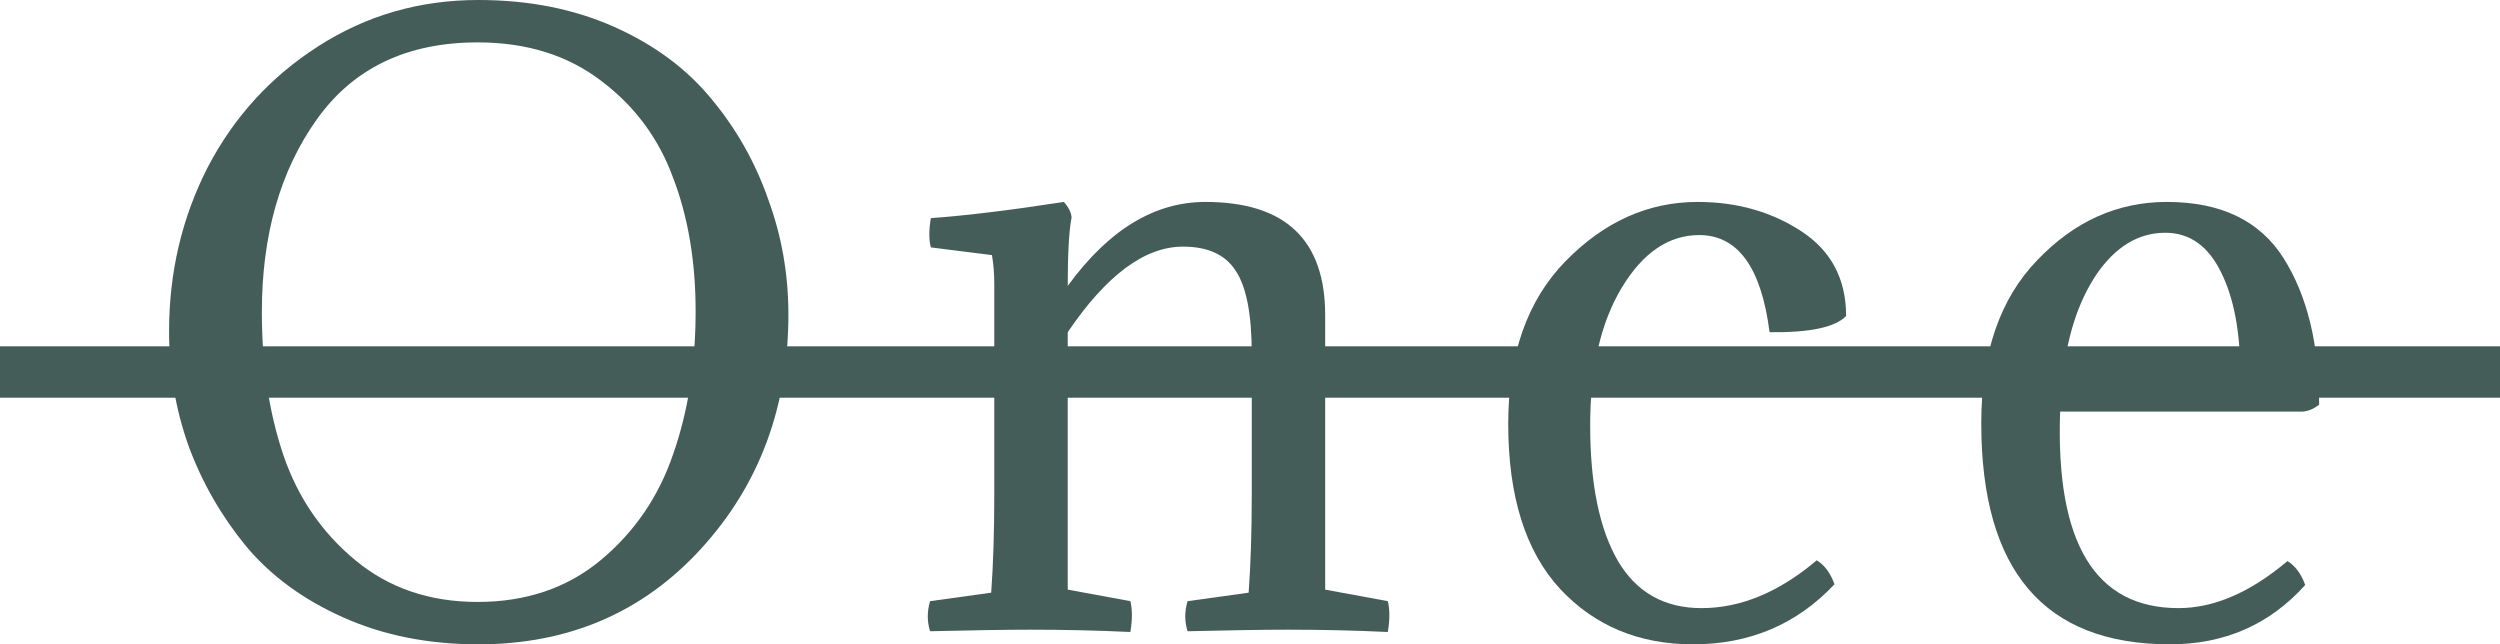
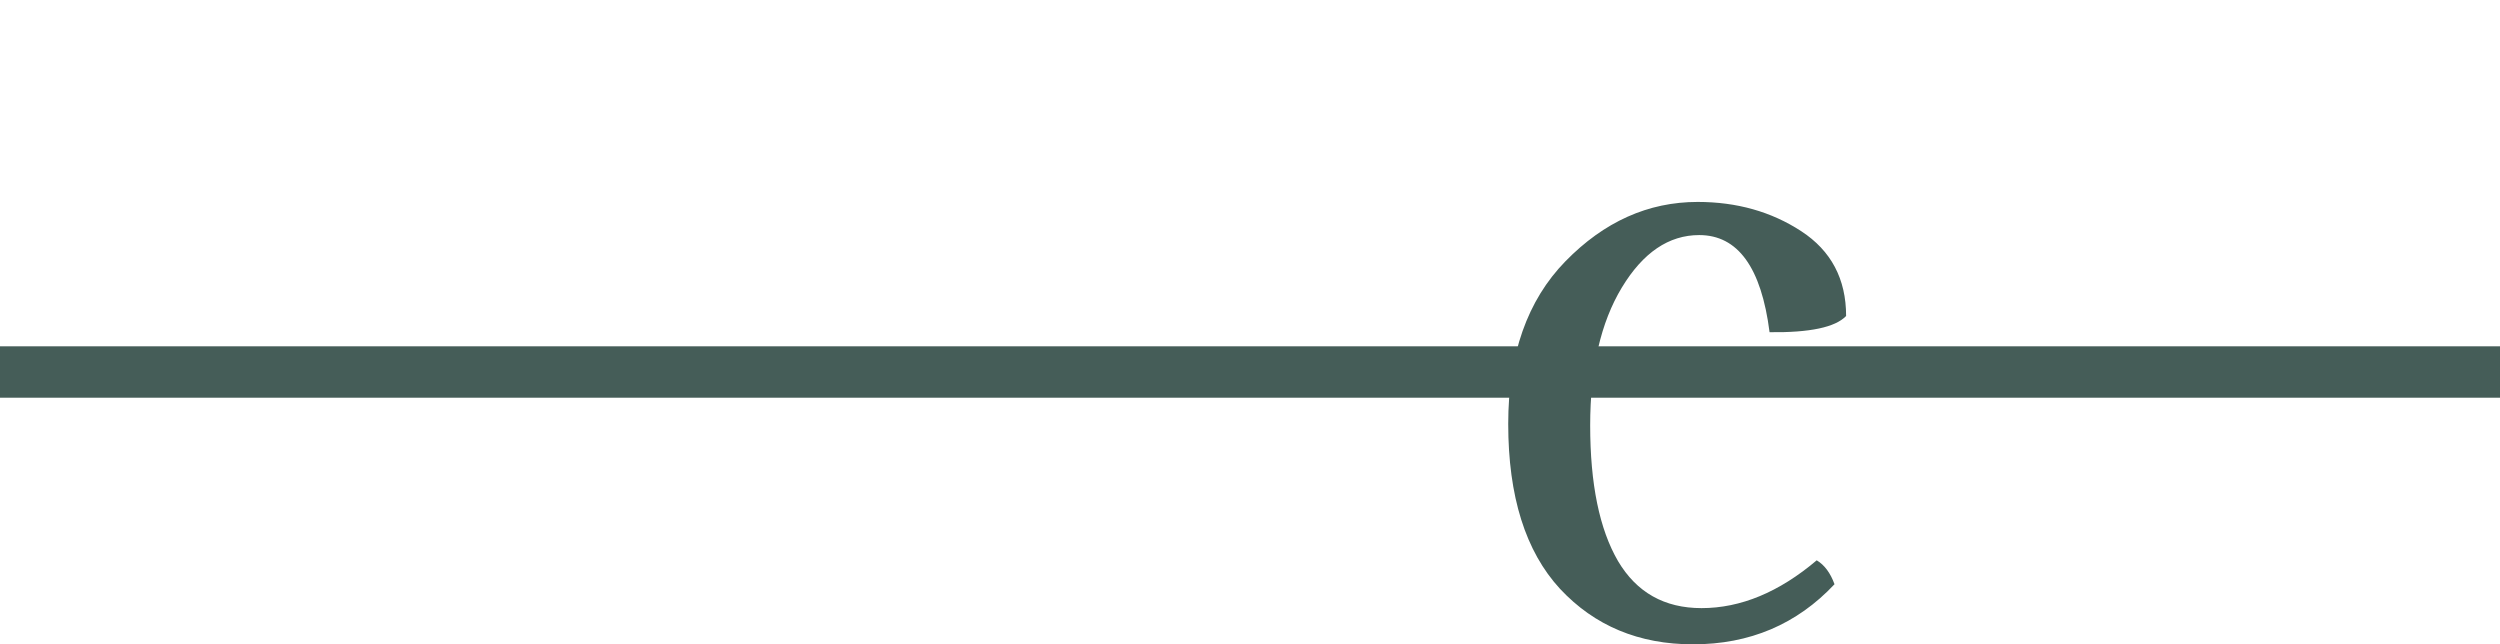
<svg xmlns="http://www.w3.org/2000/svg" width="97" height="25" viewBox="0 0 97 25" fill="none">
-   <path d="M18.56 0C20.52 0 22.28 0.349 23.84 1.047C25.4 1.744 26.66 2.681 27.62 3.858C28.58 5.014 29.31 6.31 29.81 7.745C30.33 9.161 30.59 10.646 30.59 12.201C30.59 15.79 29.46 18.82 27.2 21.292C24.94 23.764 22.06 25 18.56 25C16.62 25 14.87 24.651 13.31 23.953C11.75 23.256 10.49 22.328 9.53 21.172C8.57 19.996 7.83 18.7 7.31 17.285C6.81 15.869 6.56 14.394 6.56 12.859C6.56 10.566 7.06 8.443 8.06 6.489C9.08 4.535 10.51 2.97 12.35 1.794C14.21 0.598 16.28 0 18.56 0ZM18.53 23.355C20.41 23.355 22 22.817 23.3 21.74C24.62 20.644 25.56 19.268 26.12 17.614C26.7 15.959 26.99 14.115 26.99 12.081C26.99 10.148 26.7 8.423 26.12 6.908C25.56 5.373 24.63 4.117 23.33 3.14C22.03 2.143 20.43 1.645 18.53 1.645C15.79 1.645 13.71 2.642 12.29 4.635C10.87 6.629 10.16 9.121 10.16 12.111C10.16 14.165 10.44 16.019 11 17.673C11.56 19.308 12.49 20.664 13.79 21.74C15.09 22.817 16.67 23.355 18.53 23.355Z" fill="#455D58" />
-   <path d="M48.568 13.726C48.568 12.191 48.358 11.114 47.938 10.496C47.538 9.878 46.858 9.569 45.898 9.569C44.417 9.569 42.928 10.676 41.428 12.889V22.877L43.858 23.325C43.938 23.644 43.938 24.043 43.858 24.521C42.597 24.462 41.307 24.432 39.987 24.432C39.068 24.432 37.767 24.452 36.087 24.492C35.968 24.113 35.968 23.724 36.087 23.325L38.458 22.996C38.538 21.9 38.578 20.634 38.578 19.199V11.005C38.578 10.606 38.547 10.237 38.487 9.898L36.117 9.599C36.038 9.3 36.038 8.921 36.117 8.463C37.498 8.363 39.218 8.154 41.278 7.835C41.458 8.034 41.557 8.234 41.578 8.433C41.477 8.951 41.428 9.839 41.428 11.095C43.008 8.921 44.788 7.835 46.767 7.835C49.867 7.835 51.417 9.3 51.417 12.231V22.877L53.847 23.325C53.928 23.644 53.928 24.043 53.847 24.521C52.587 24.462 51.297 24.432 49.977 24.432C49.057 24.432 47.758 24.452 46.078 24.492C45.958 24.113 45.958 23.724 46.078 23.325L48.447 22.996C48.528 21.9 48.568 20.634 48.568 19.199V13.726Z" fill="#455D58" />
  <path d="M71.629 12.261C71.209 12.699 70.219 12.909 68.659 12.889C68.339 10.377 67.429 9.121 65.929 9.121C64.749 9.121 63.749 9.799 62.929 11.154C62.109 12.51 61.699 14.294 61.699 16.507C61.699 18.78 62.059 20.534 62.779 21.77C63.499 22.986 64.579 23.595 66.019 23.595C67.539 23.595 69.029 22.977 70.489 21.74C70.789 21.92 71.019 22.229 71.179 22.668C69.719 24.223 67.889 25 65.689 25C63.589 25 61.869 24.282 60.529 22.847C59.189 21.392 58.519 19.258 58.519 16.447C58.519 13.756 59.259 11.653 60.739 10.138C62.239 8.602 63.949 7.835 65.869 7.835C67.389 7.835 68.729 8.214 69.889 8.971C71.049 9.729 71.629 10.825 71.629 12.261Z" fill="#455D58" />
-   <path d="M89.353 15.969H79.933C79.753 21.053 81.283 23.595 84.523 23.595C85.903 23.595 87.313 22.986 88.753 21.77C89.053 21.95 89.283 22.259 89.443 22.697C88.063 24.233 86.313 25 84.193 25C79.313 25 76.873 22.139 76.873 16.418C76.873 13.706 77.593 11.603 79.033 10.108C80.473 8.592 82.153 7.835 84.073 7.835C86.173 7.835 87.683 8.563 88.603 10.018C89.523 11.473 89.983 13.367 89.983 15.7C89.783 15.859 89.573 15.949 89.353 15.969ZM84.013 9.031C82.973 9.031 82.083 9.569 81.343 10.646C80.623 11.723 80.183 13.098 80.023 14.773H83.743C85.223 14.773 86.283 14.683 86.923 14.504C86.923 12.869 86.673 11.553 86.173 10.556C85.673 9.539 84.953 9.031 84.013 9.031Z" fill="#455D58" />
  <path d="M0 13.437H97V15.431H0V13.437Z" fill="#455D58" />
</svg>